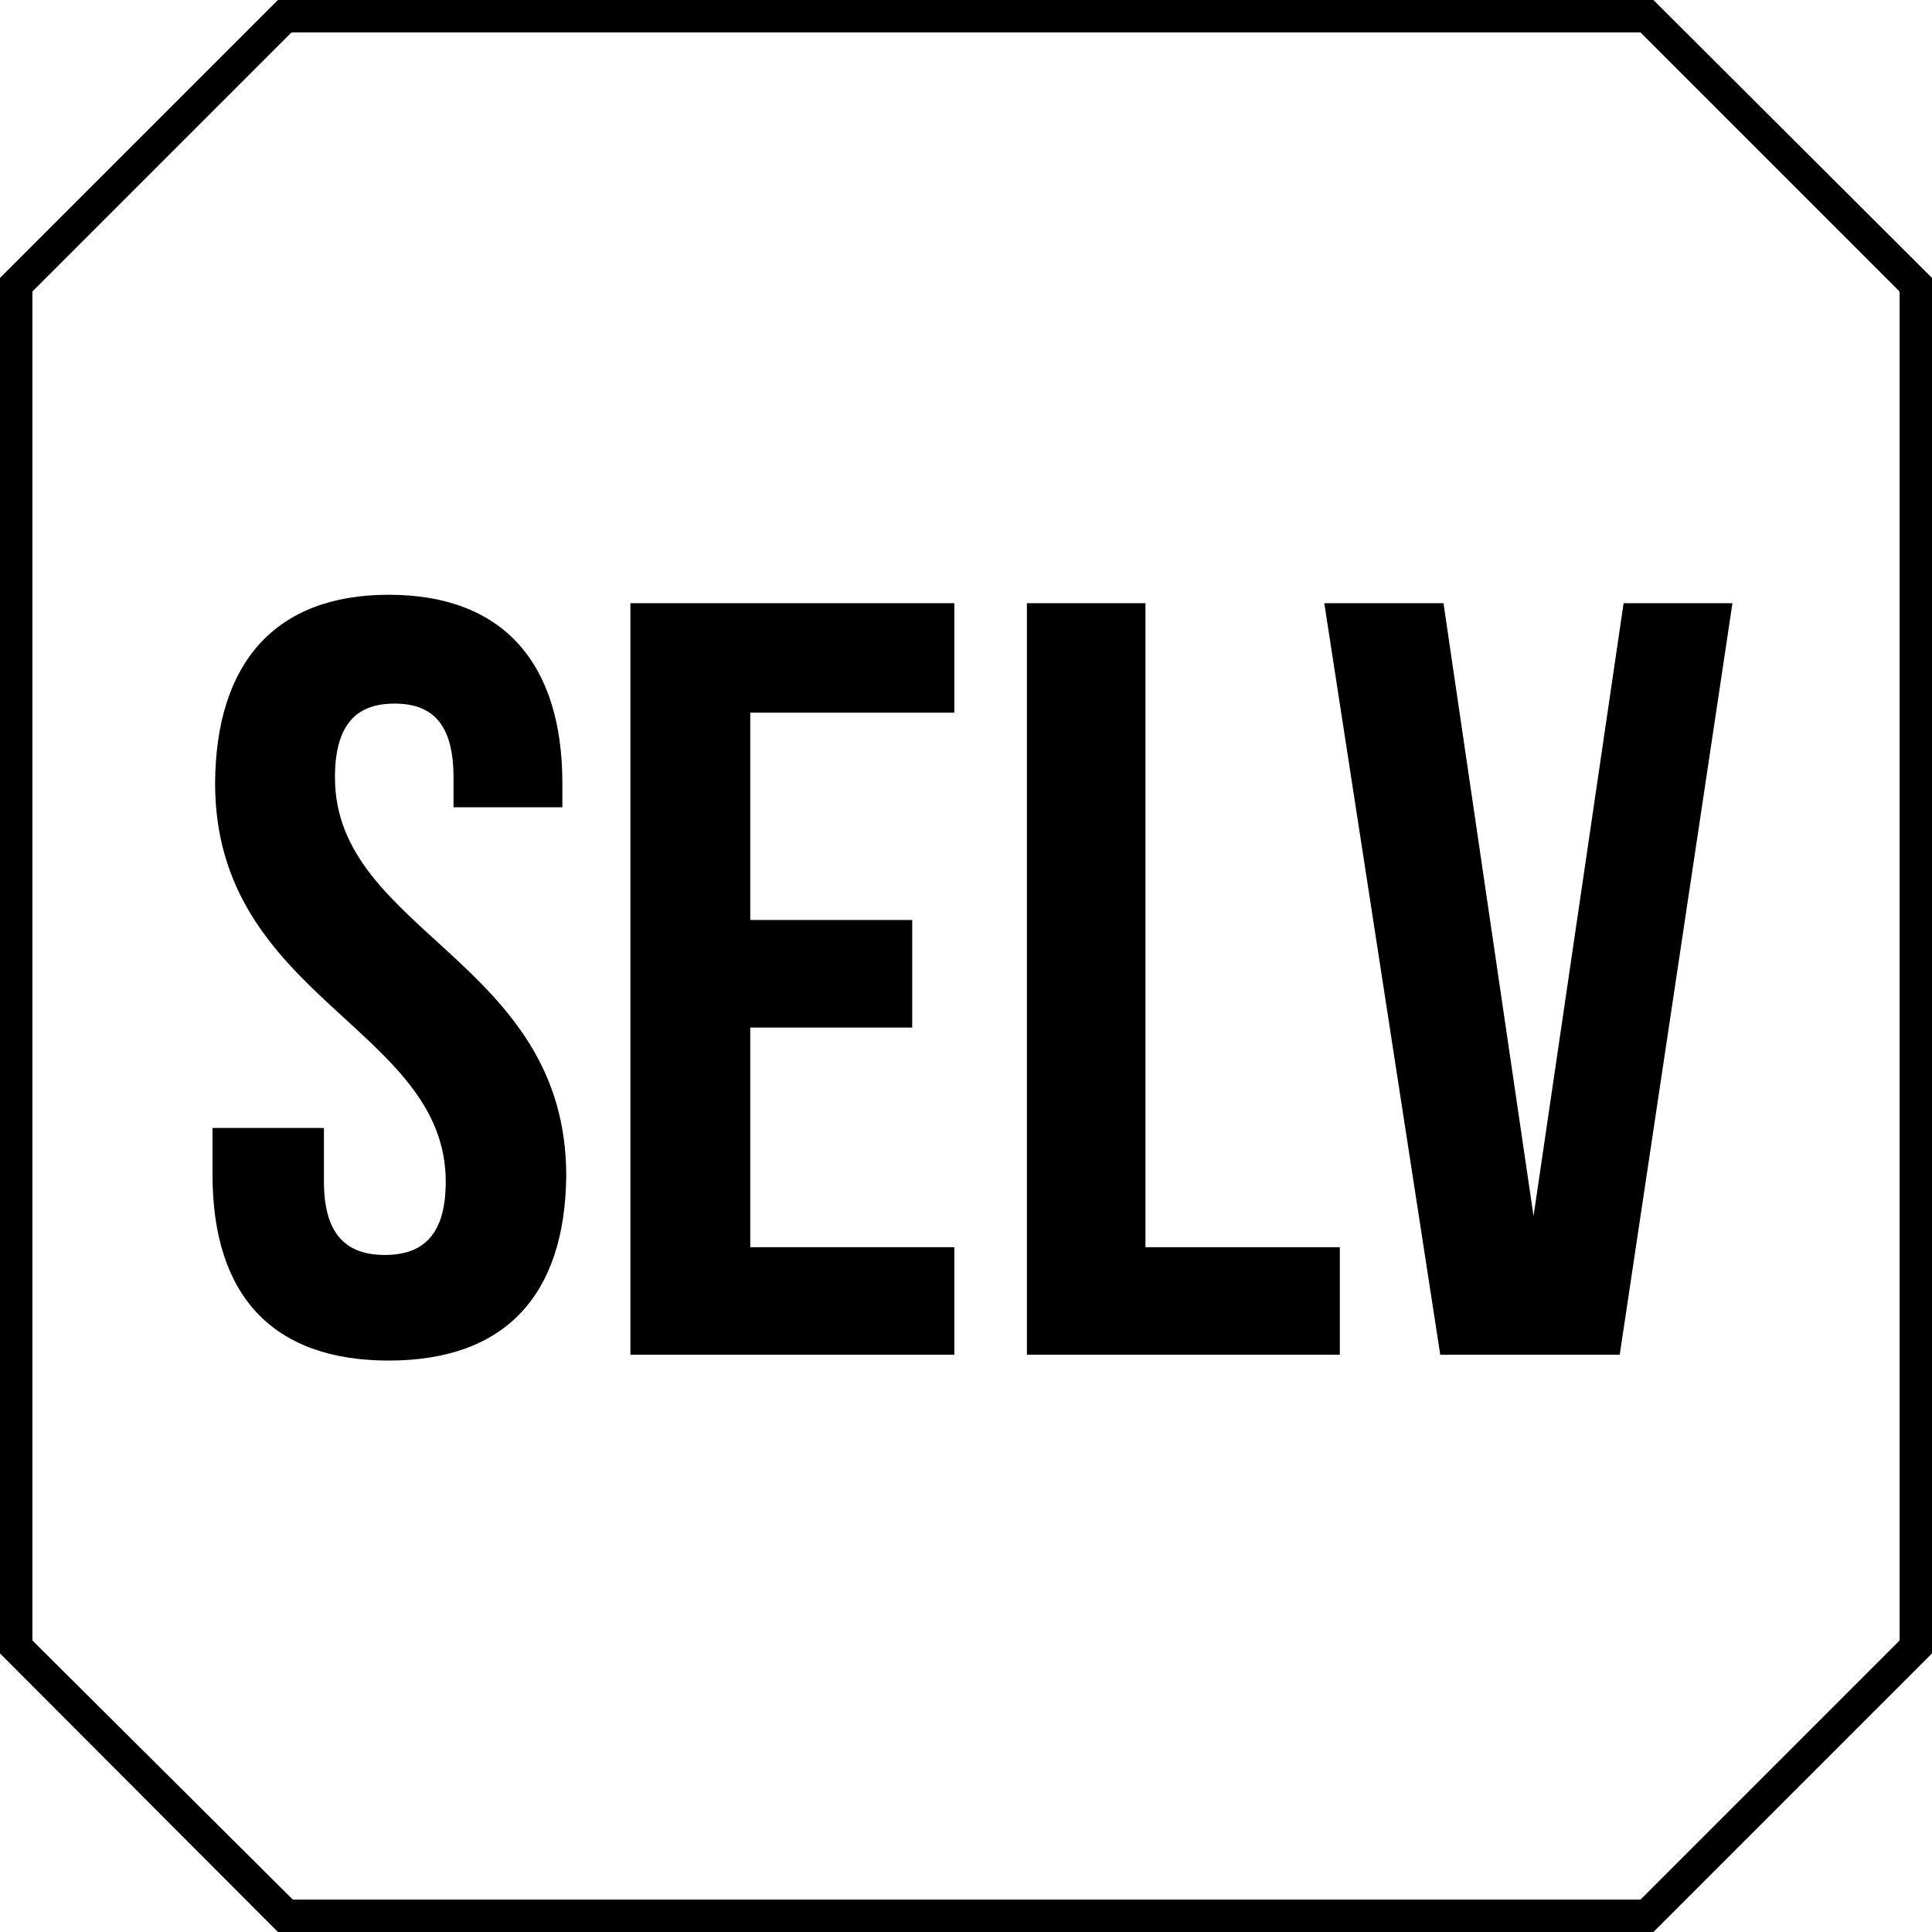
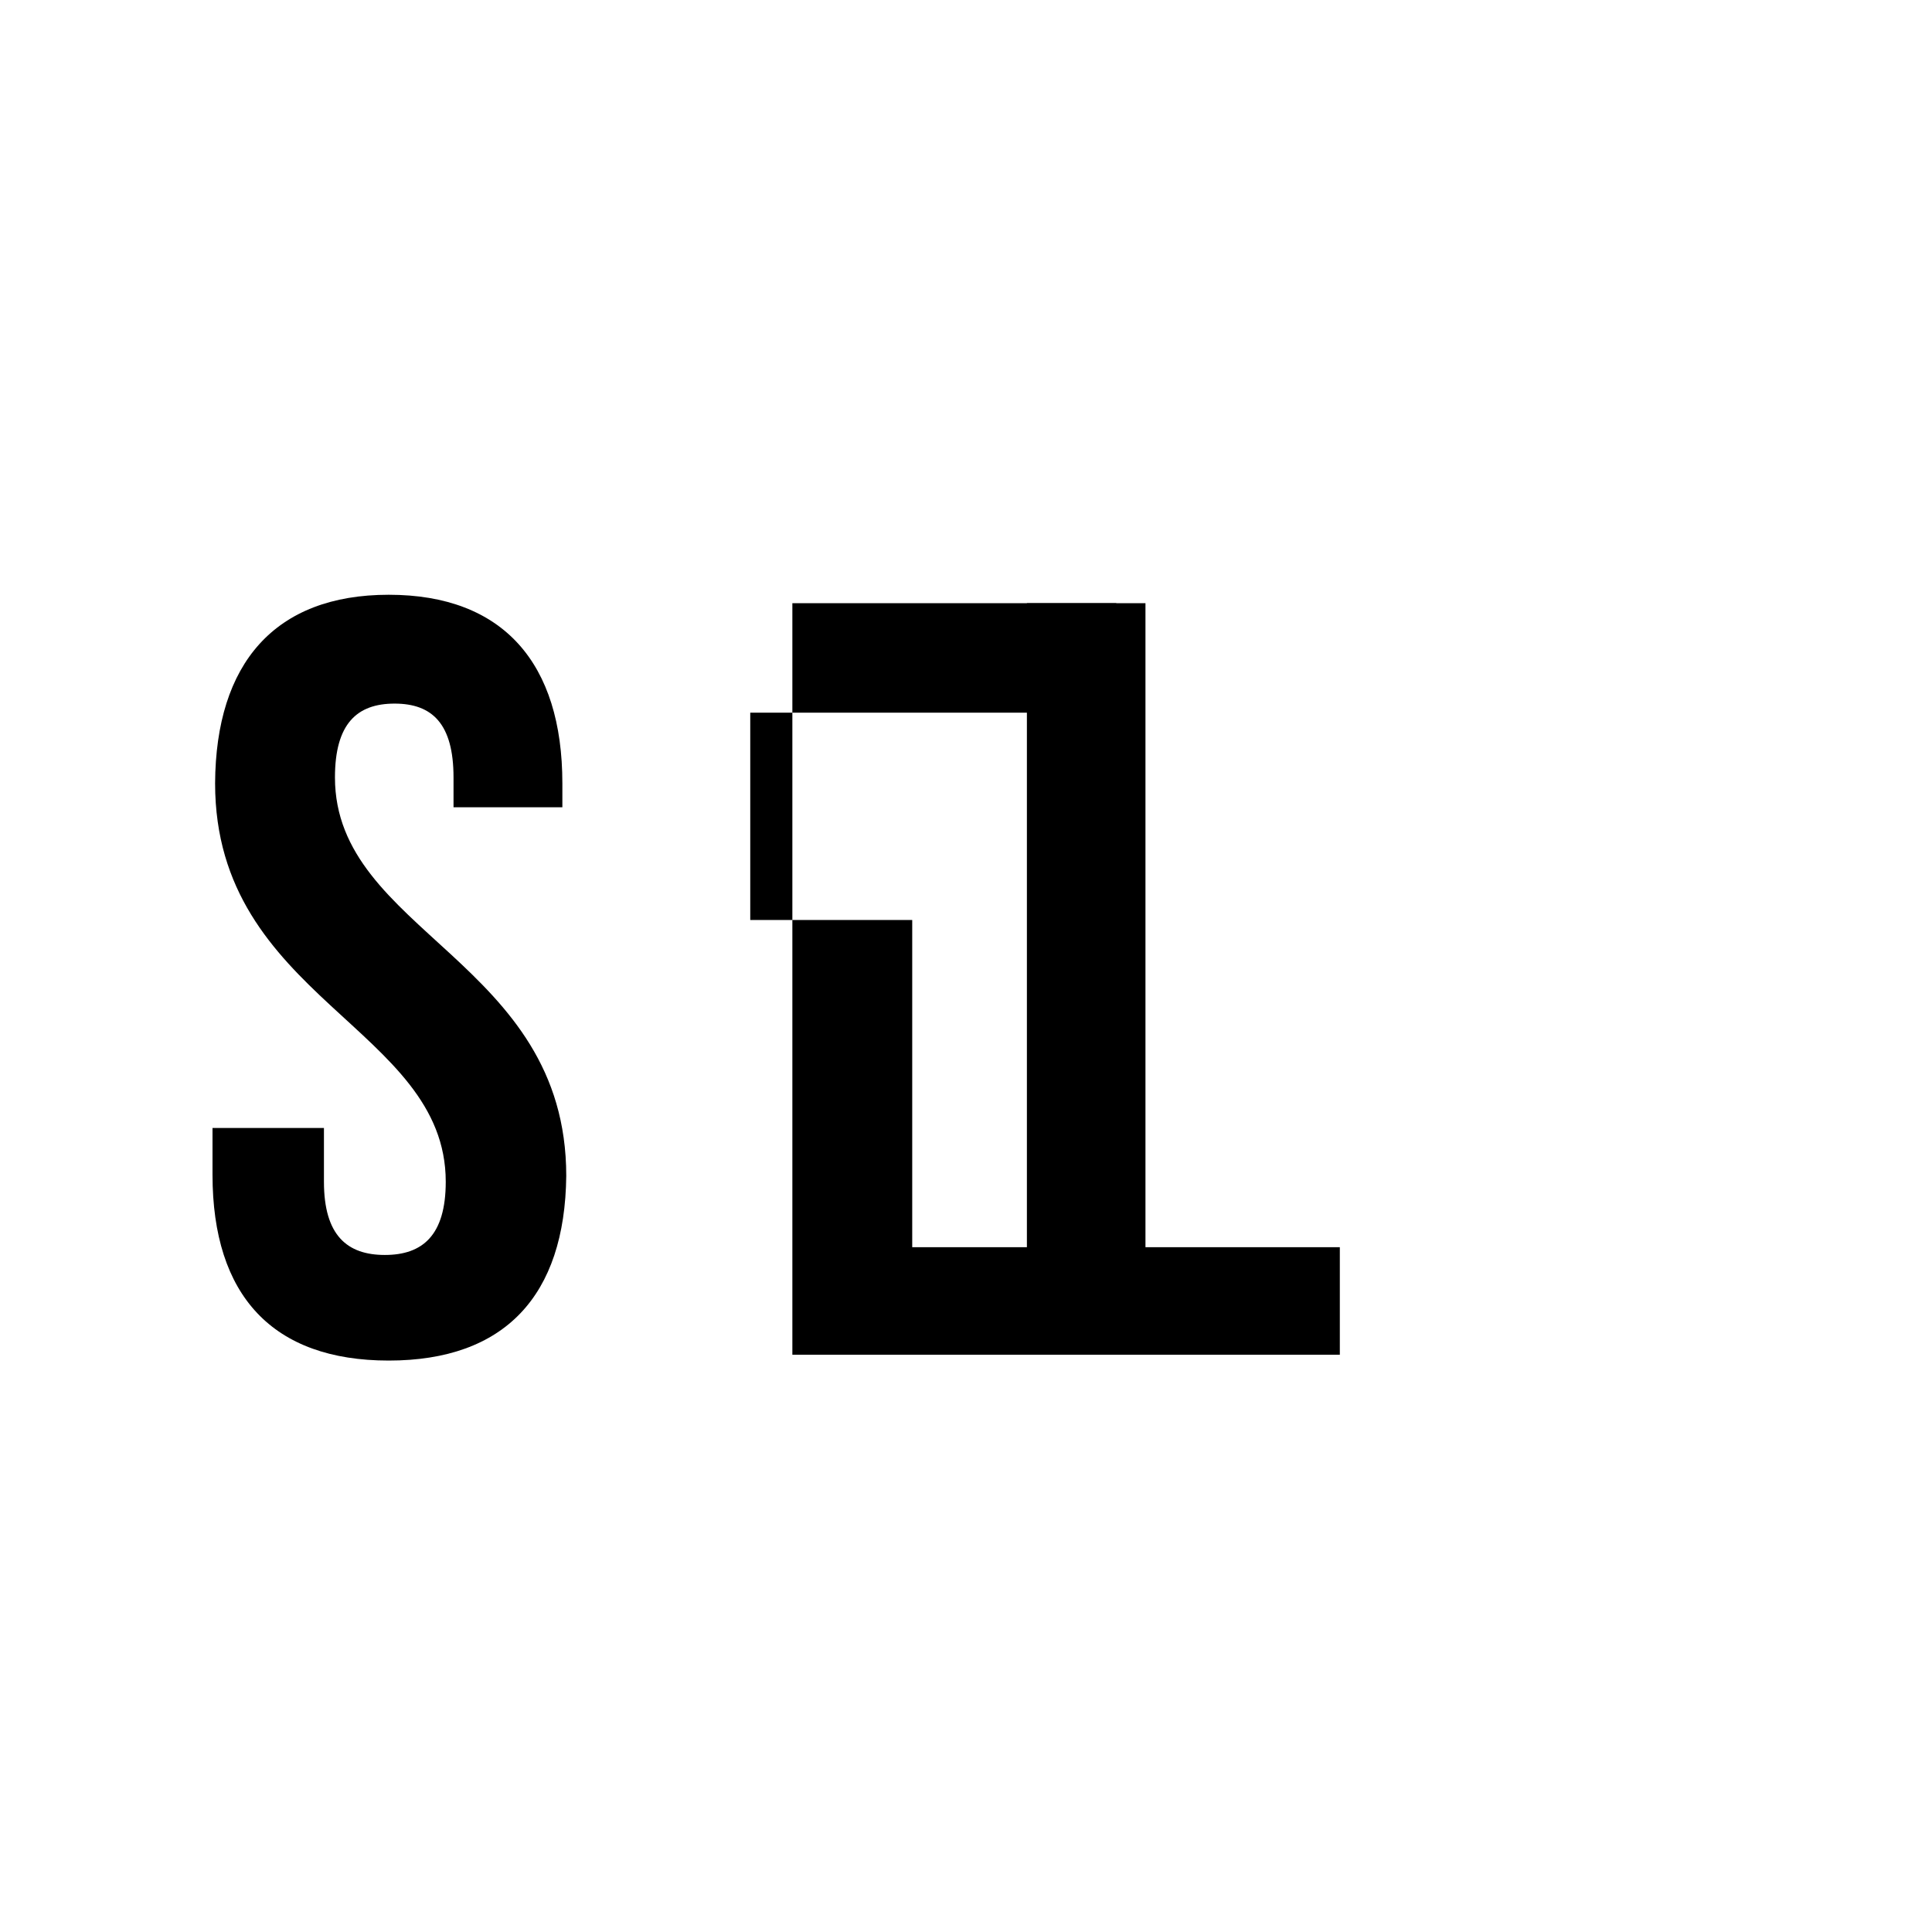
<svg xmlns="http://www.w3.org/2000/svg" viewBox="0 0 29.82 29.82">
  <g id="Layer_2" data-name="Layer 2">
    <g id="Layer_1-2" data-name="Layer 1">
-       <path d="M25.52,29.82H4.29L0,25.52V4.29L4.29,0H25.52l4.3,4.29V25.52Zm-21-.5H25.32l4-4V4.5l-4-4H4.5l-4,4V25.32Z" />
      <path d="M6,9.18c1.77,0,2.68,1.06,2.68,2.91v.37H7V12c0-.83-.33-1.14-.91-1.14s-.92.31-.92,1.14c0,2.39,3.57,2.83,3.57,6.15C8.72,20,7.79,21,6,21S3.28,20,3.28,18.13v-.72H5v.83c0,.83.36,1.13.94,1.13s.94-.3.94-1.13c0-2.38-3.56-2.83-3.56-6.15C3.33,10.24,4.24,9.18,6,9.18Z" />
-       <path d="M11.58,14.2h2.5v1.66h-2.5v3.39h3.15v1.66h-5V9.31h5V11H11.58Z" />
+       <path d="M11.58,14.2h2.5v1.66v3.39h3.15v1.66h-5V9.31h5V11H11.58Z" />
      <path d="M15.85,9.31h1.83v9.94h3v1.66H15.85Z" />
-       <path d="M23.67,18.77l1.39-9.46h1.68L25,20.91H22.23L20.44,9.31h1.84Z" />
    </g>
  </g>
</svg>